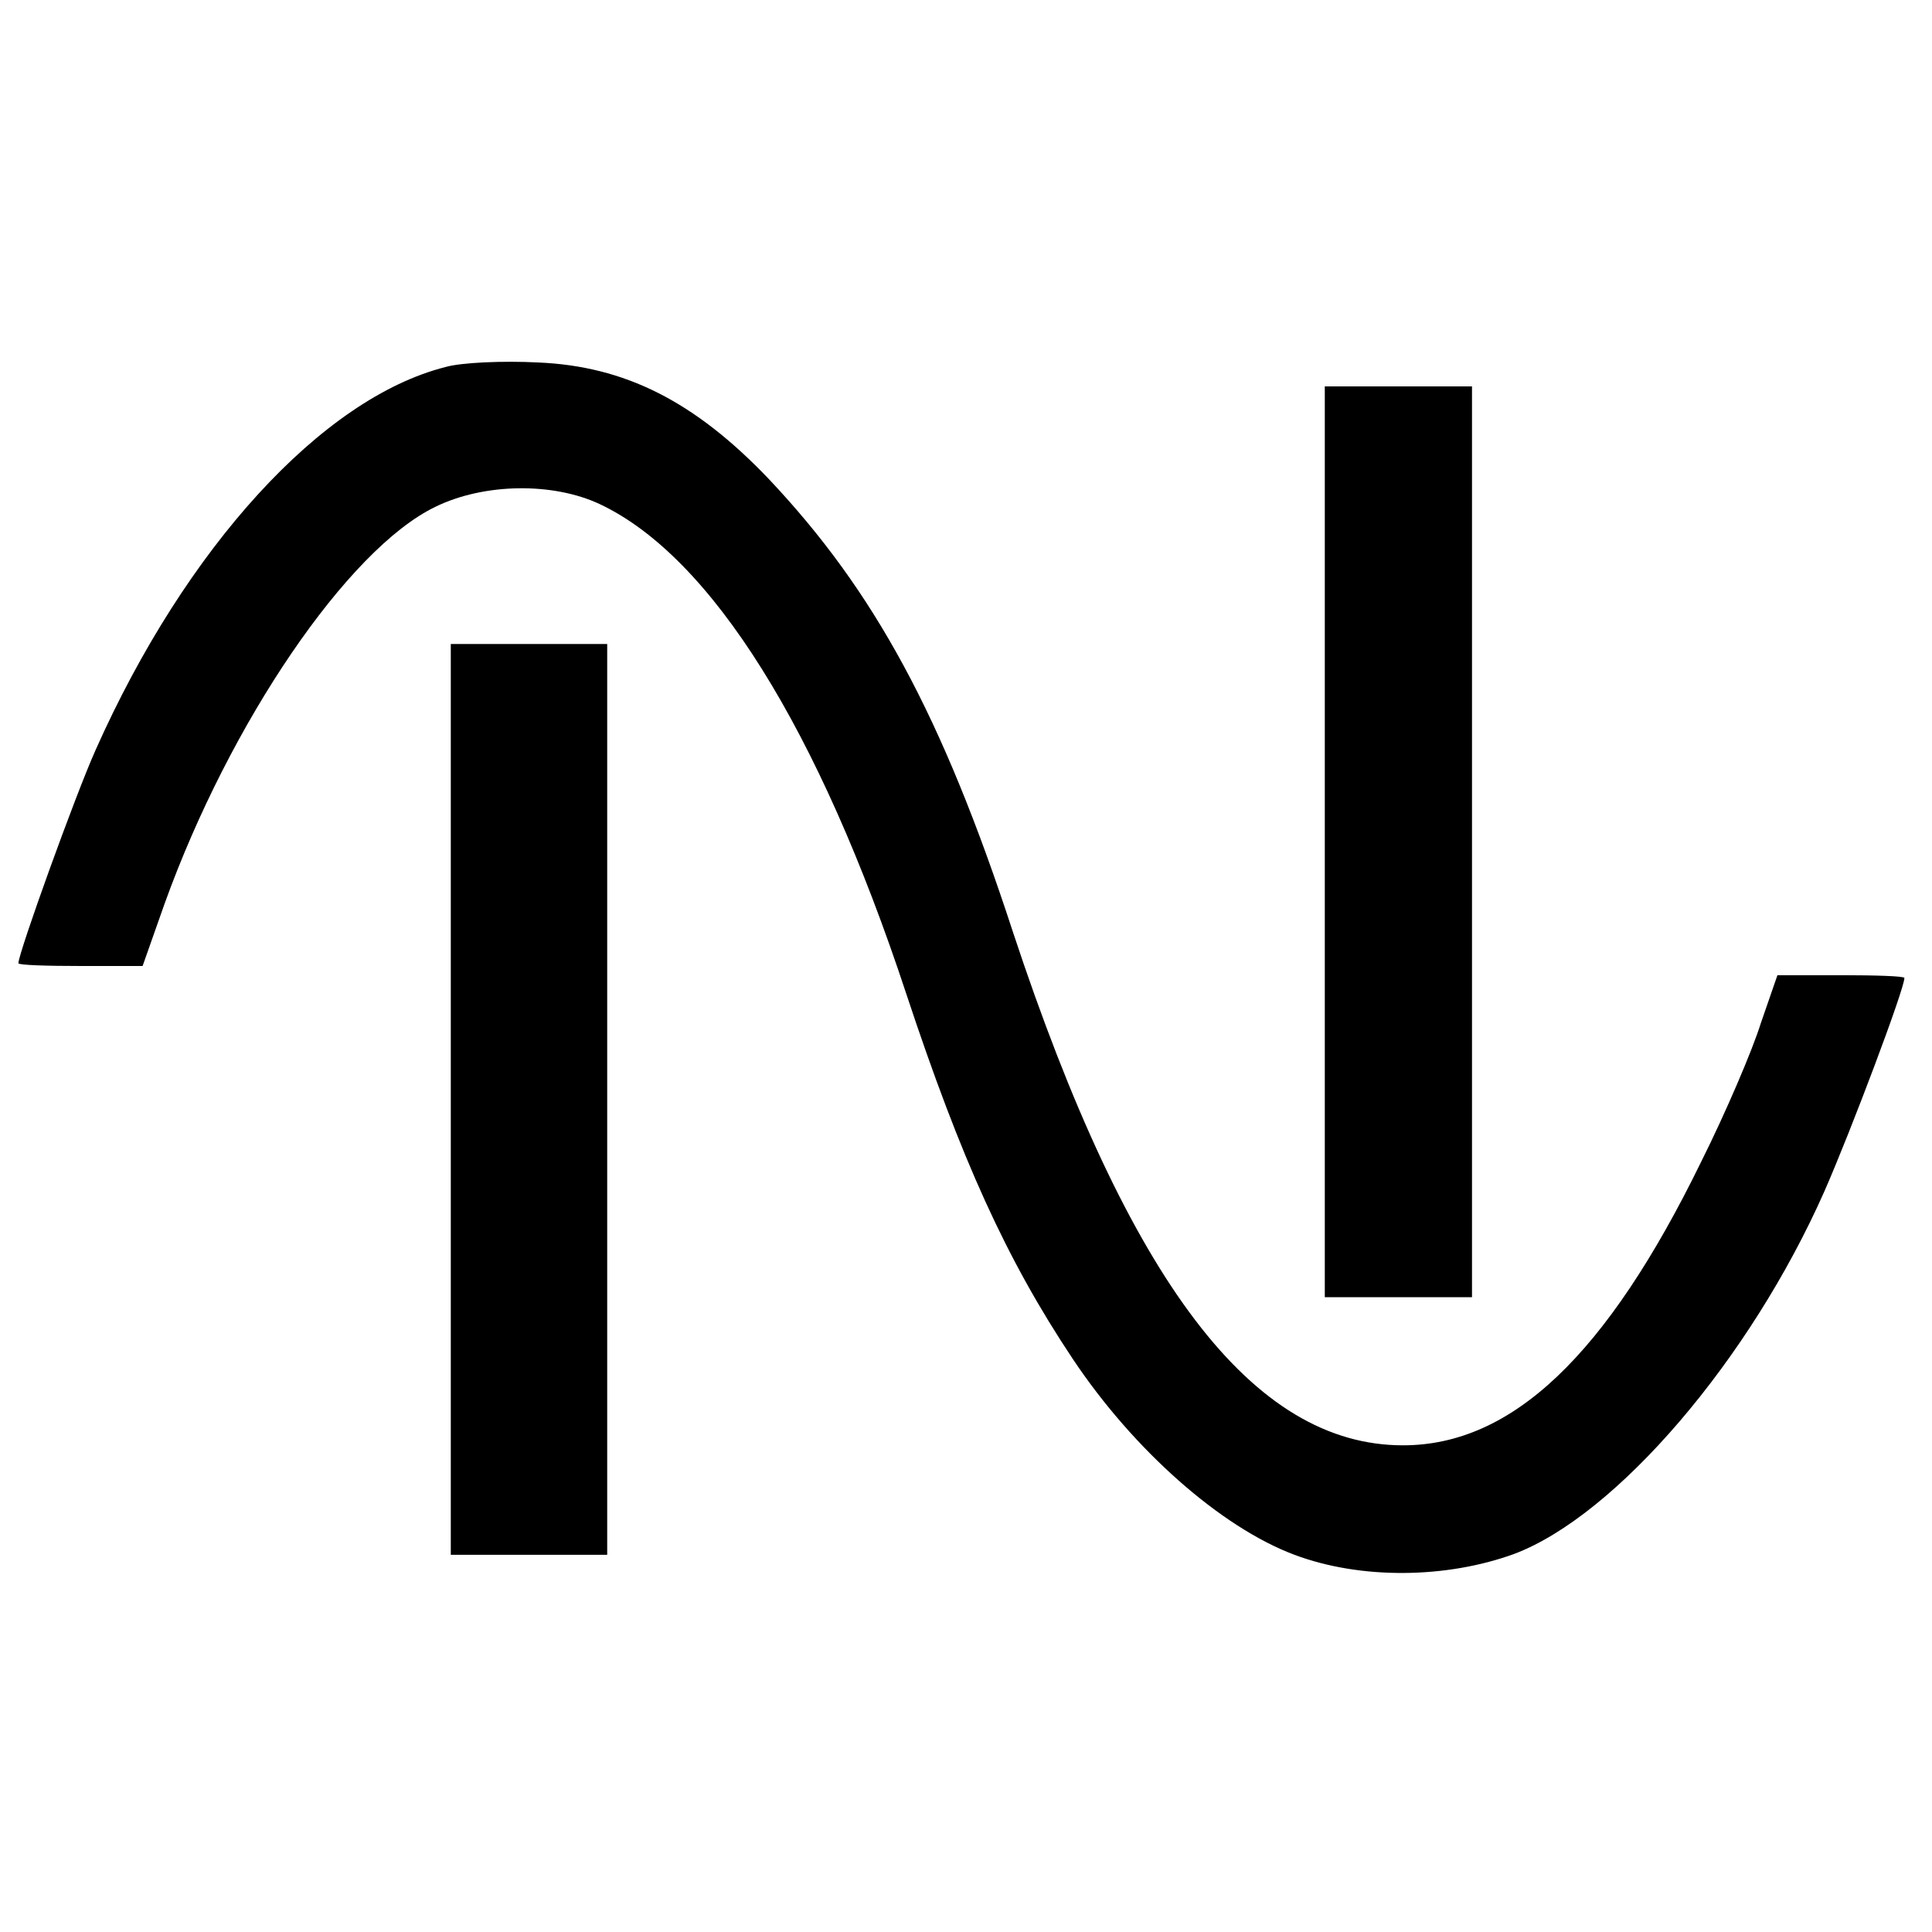
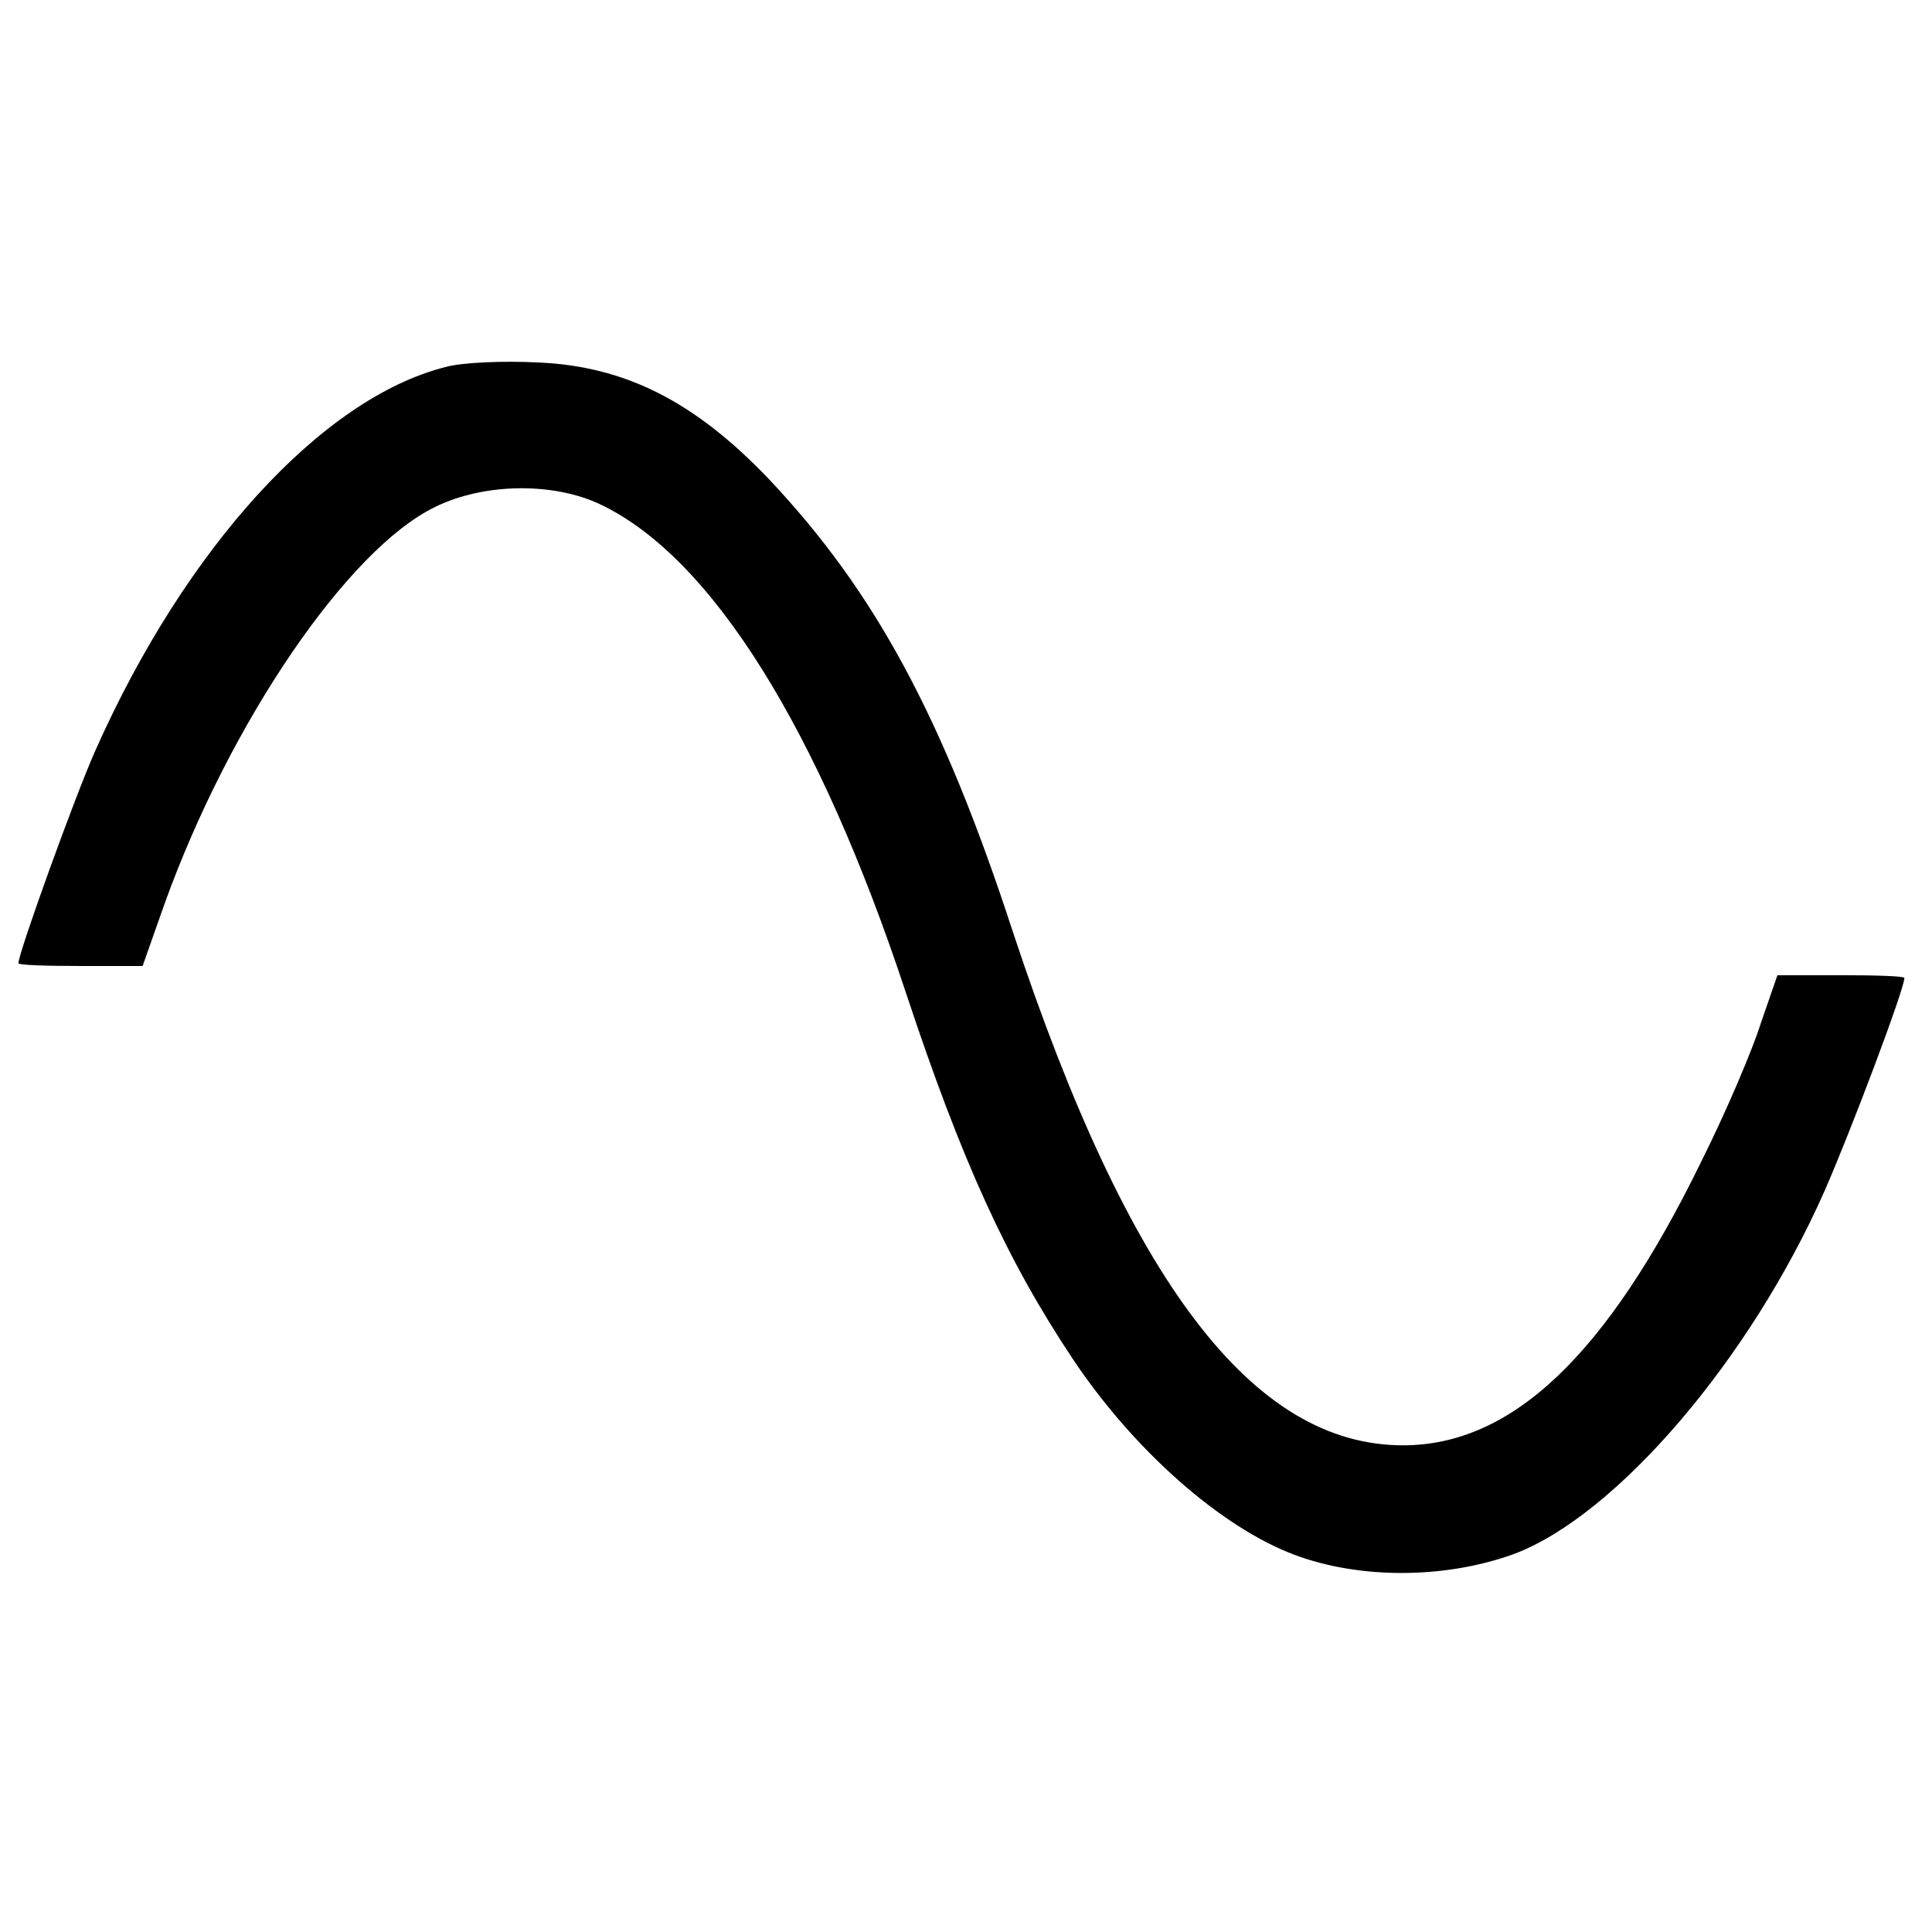
<svg xmlns="http://www.w3.org/2000/svg" version="1.0" width="210pt" height="210pt" viewBox="0 0 210 210" preserveAspectRatio="xMidYMid meet">
  <g transform="translate(0,210) scale(0.1,-0.1)" fill="#000000" stroke="none">
    <path d="M484 1701 c-134 -34 -282 -196 -380 -416 -22 -49 -84 -221 -84 -232 0 -2 30 -3 68 -3 l67 0 24 68 c71 197 199 385 294 431 53 26 128 27 179 3 121 -57 238 -244 333 -532 60 -181 109 -289 181 -397 66 -99 161 -183 241 -213 72 -27 165 -26 239 1 111 42 256 211 337 394 29 66 87 220 87 232 0 2 -31 3 -69 3 l-69 0 -18 -52 c-9 -29 -38 -97 -65 -151 -103 -211 -206 -308 -324 -308 -163 0 -298 177 -424 558 -77 236 -151 371 -265 492 -81 85 -157 123 -251 127 -38 2 -84 0 -101 -5z" />
-     <path d="M1440 1185 l0 -495 80 0 80 0 0 495 0 495 -80 0 -80 0 0 -495z" />
-     <path d="M490 905 l0 -495 85 0 85 0 0 495 0 495 -85 0 -85 0 0 -495z" />
  </g>
</svg>